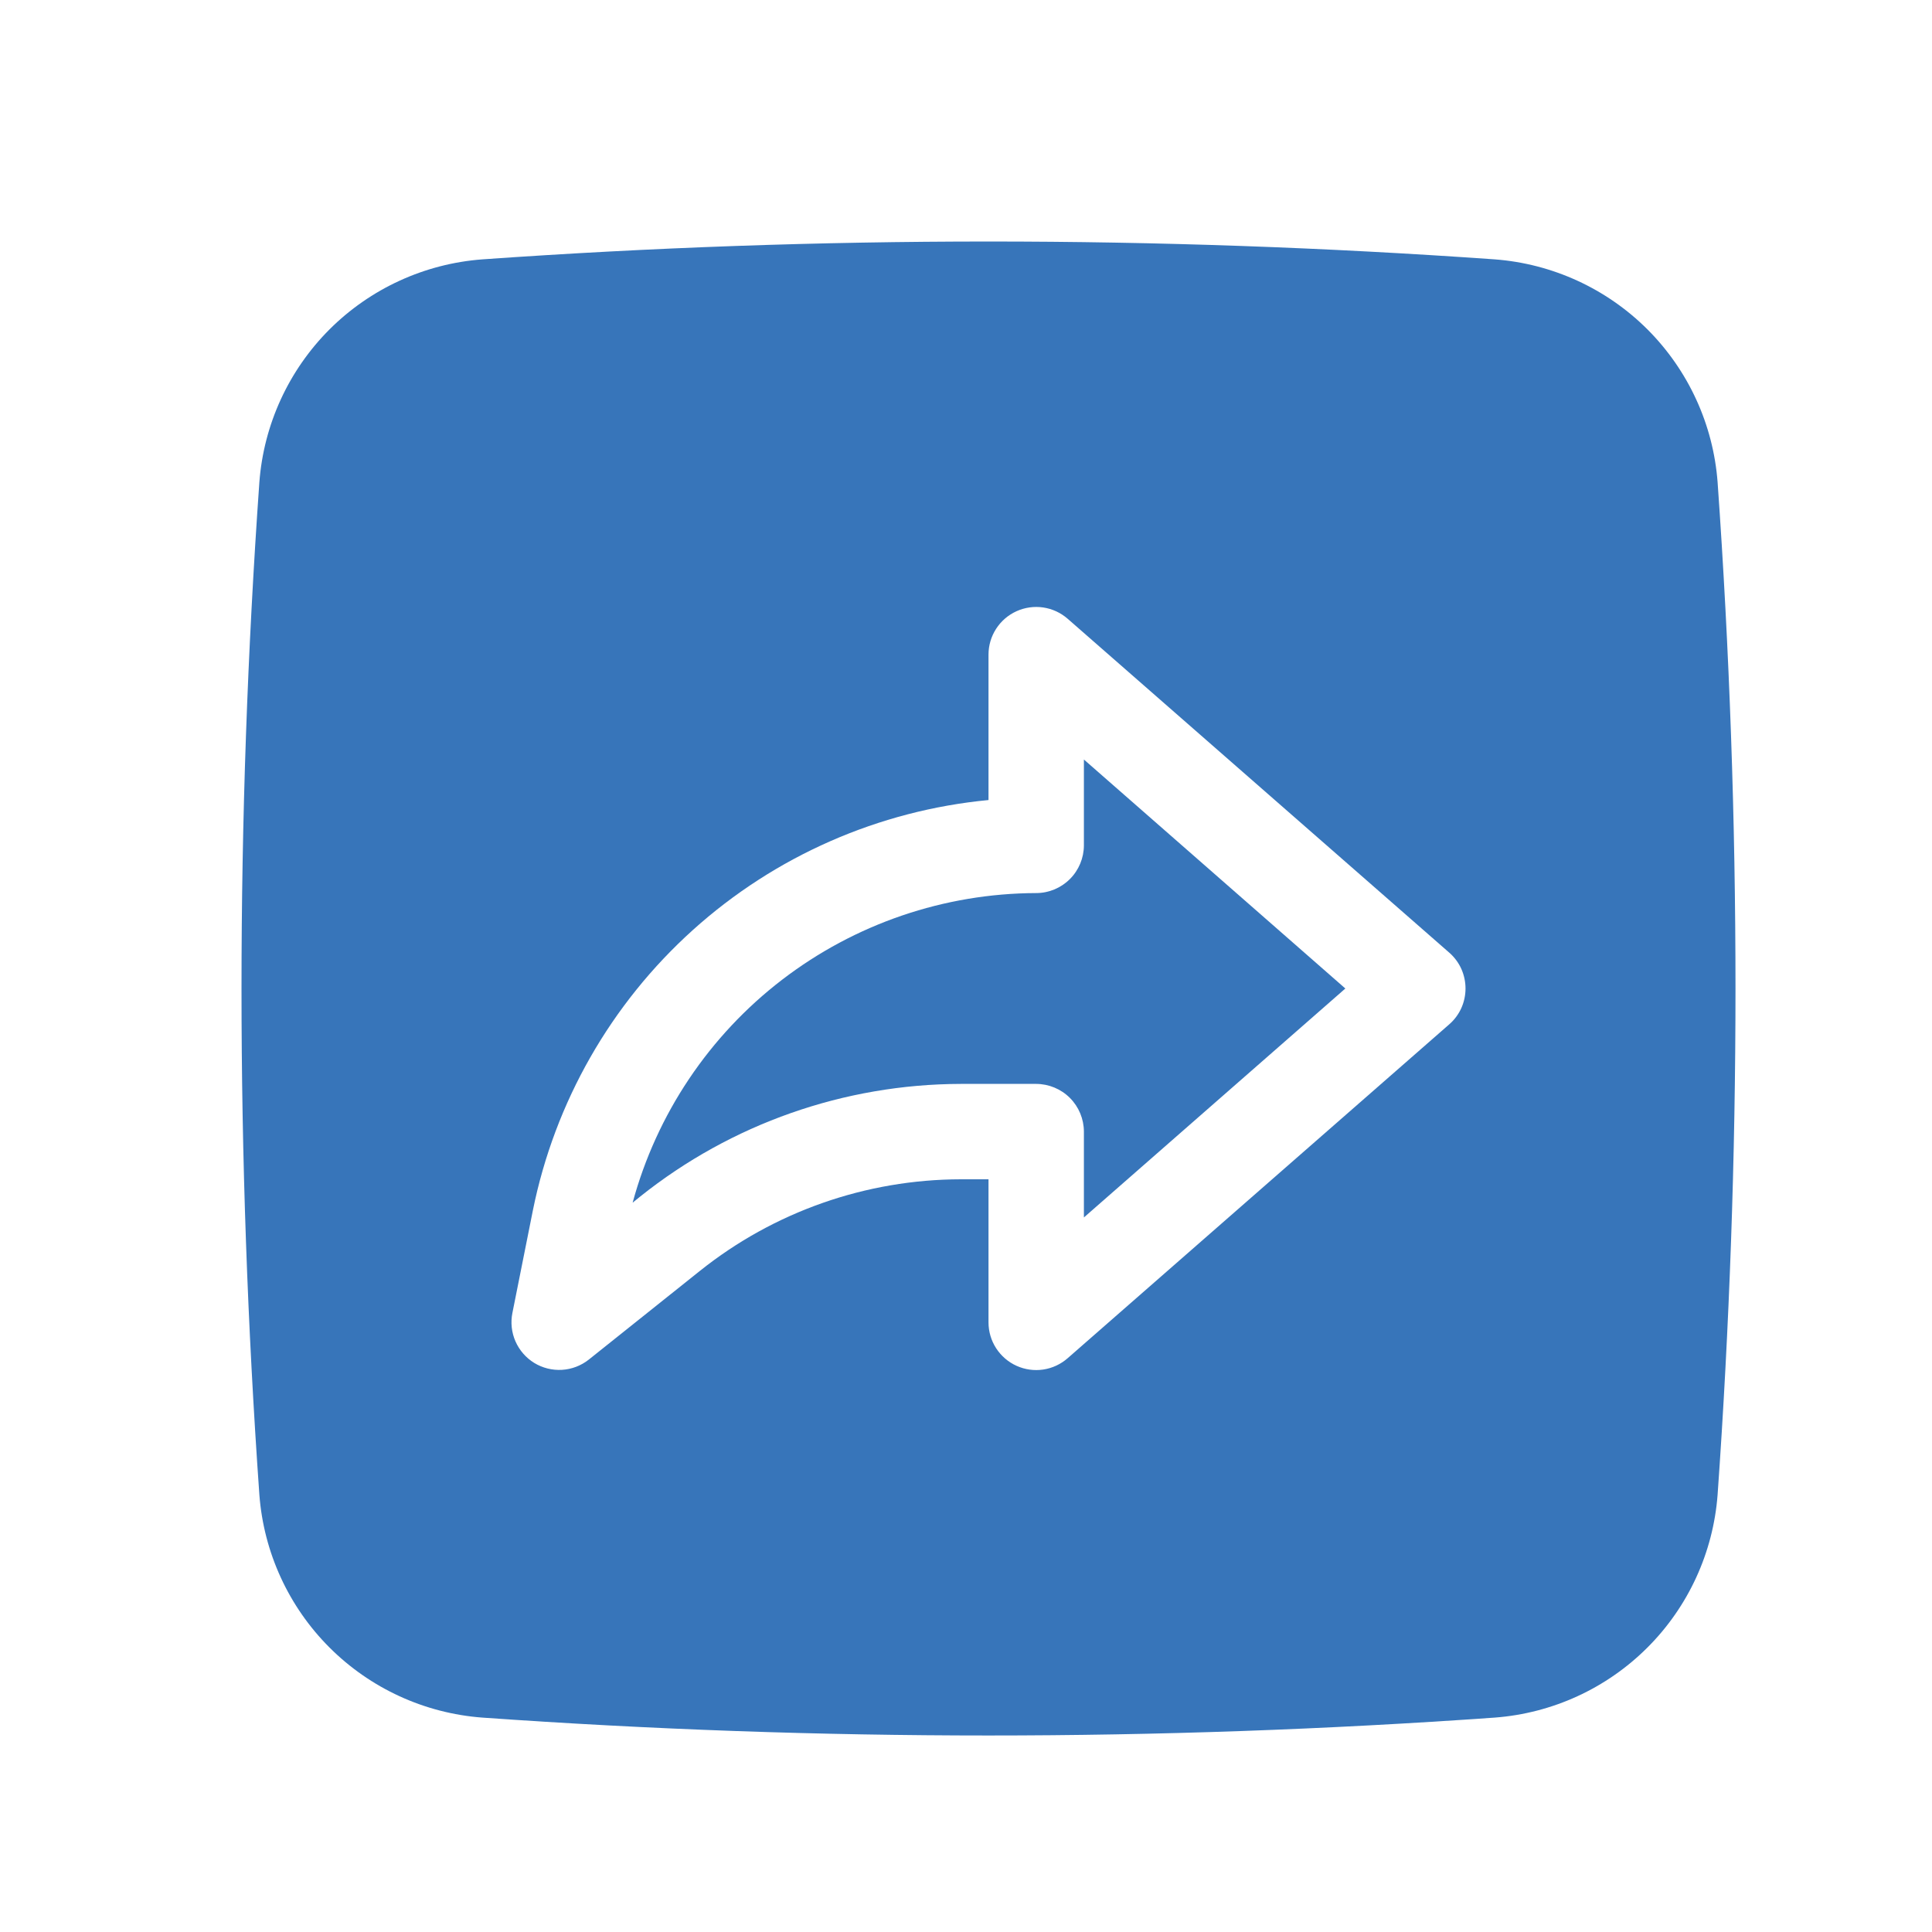
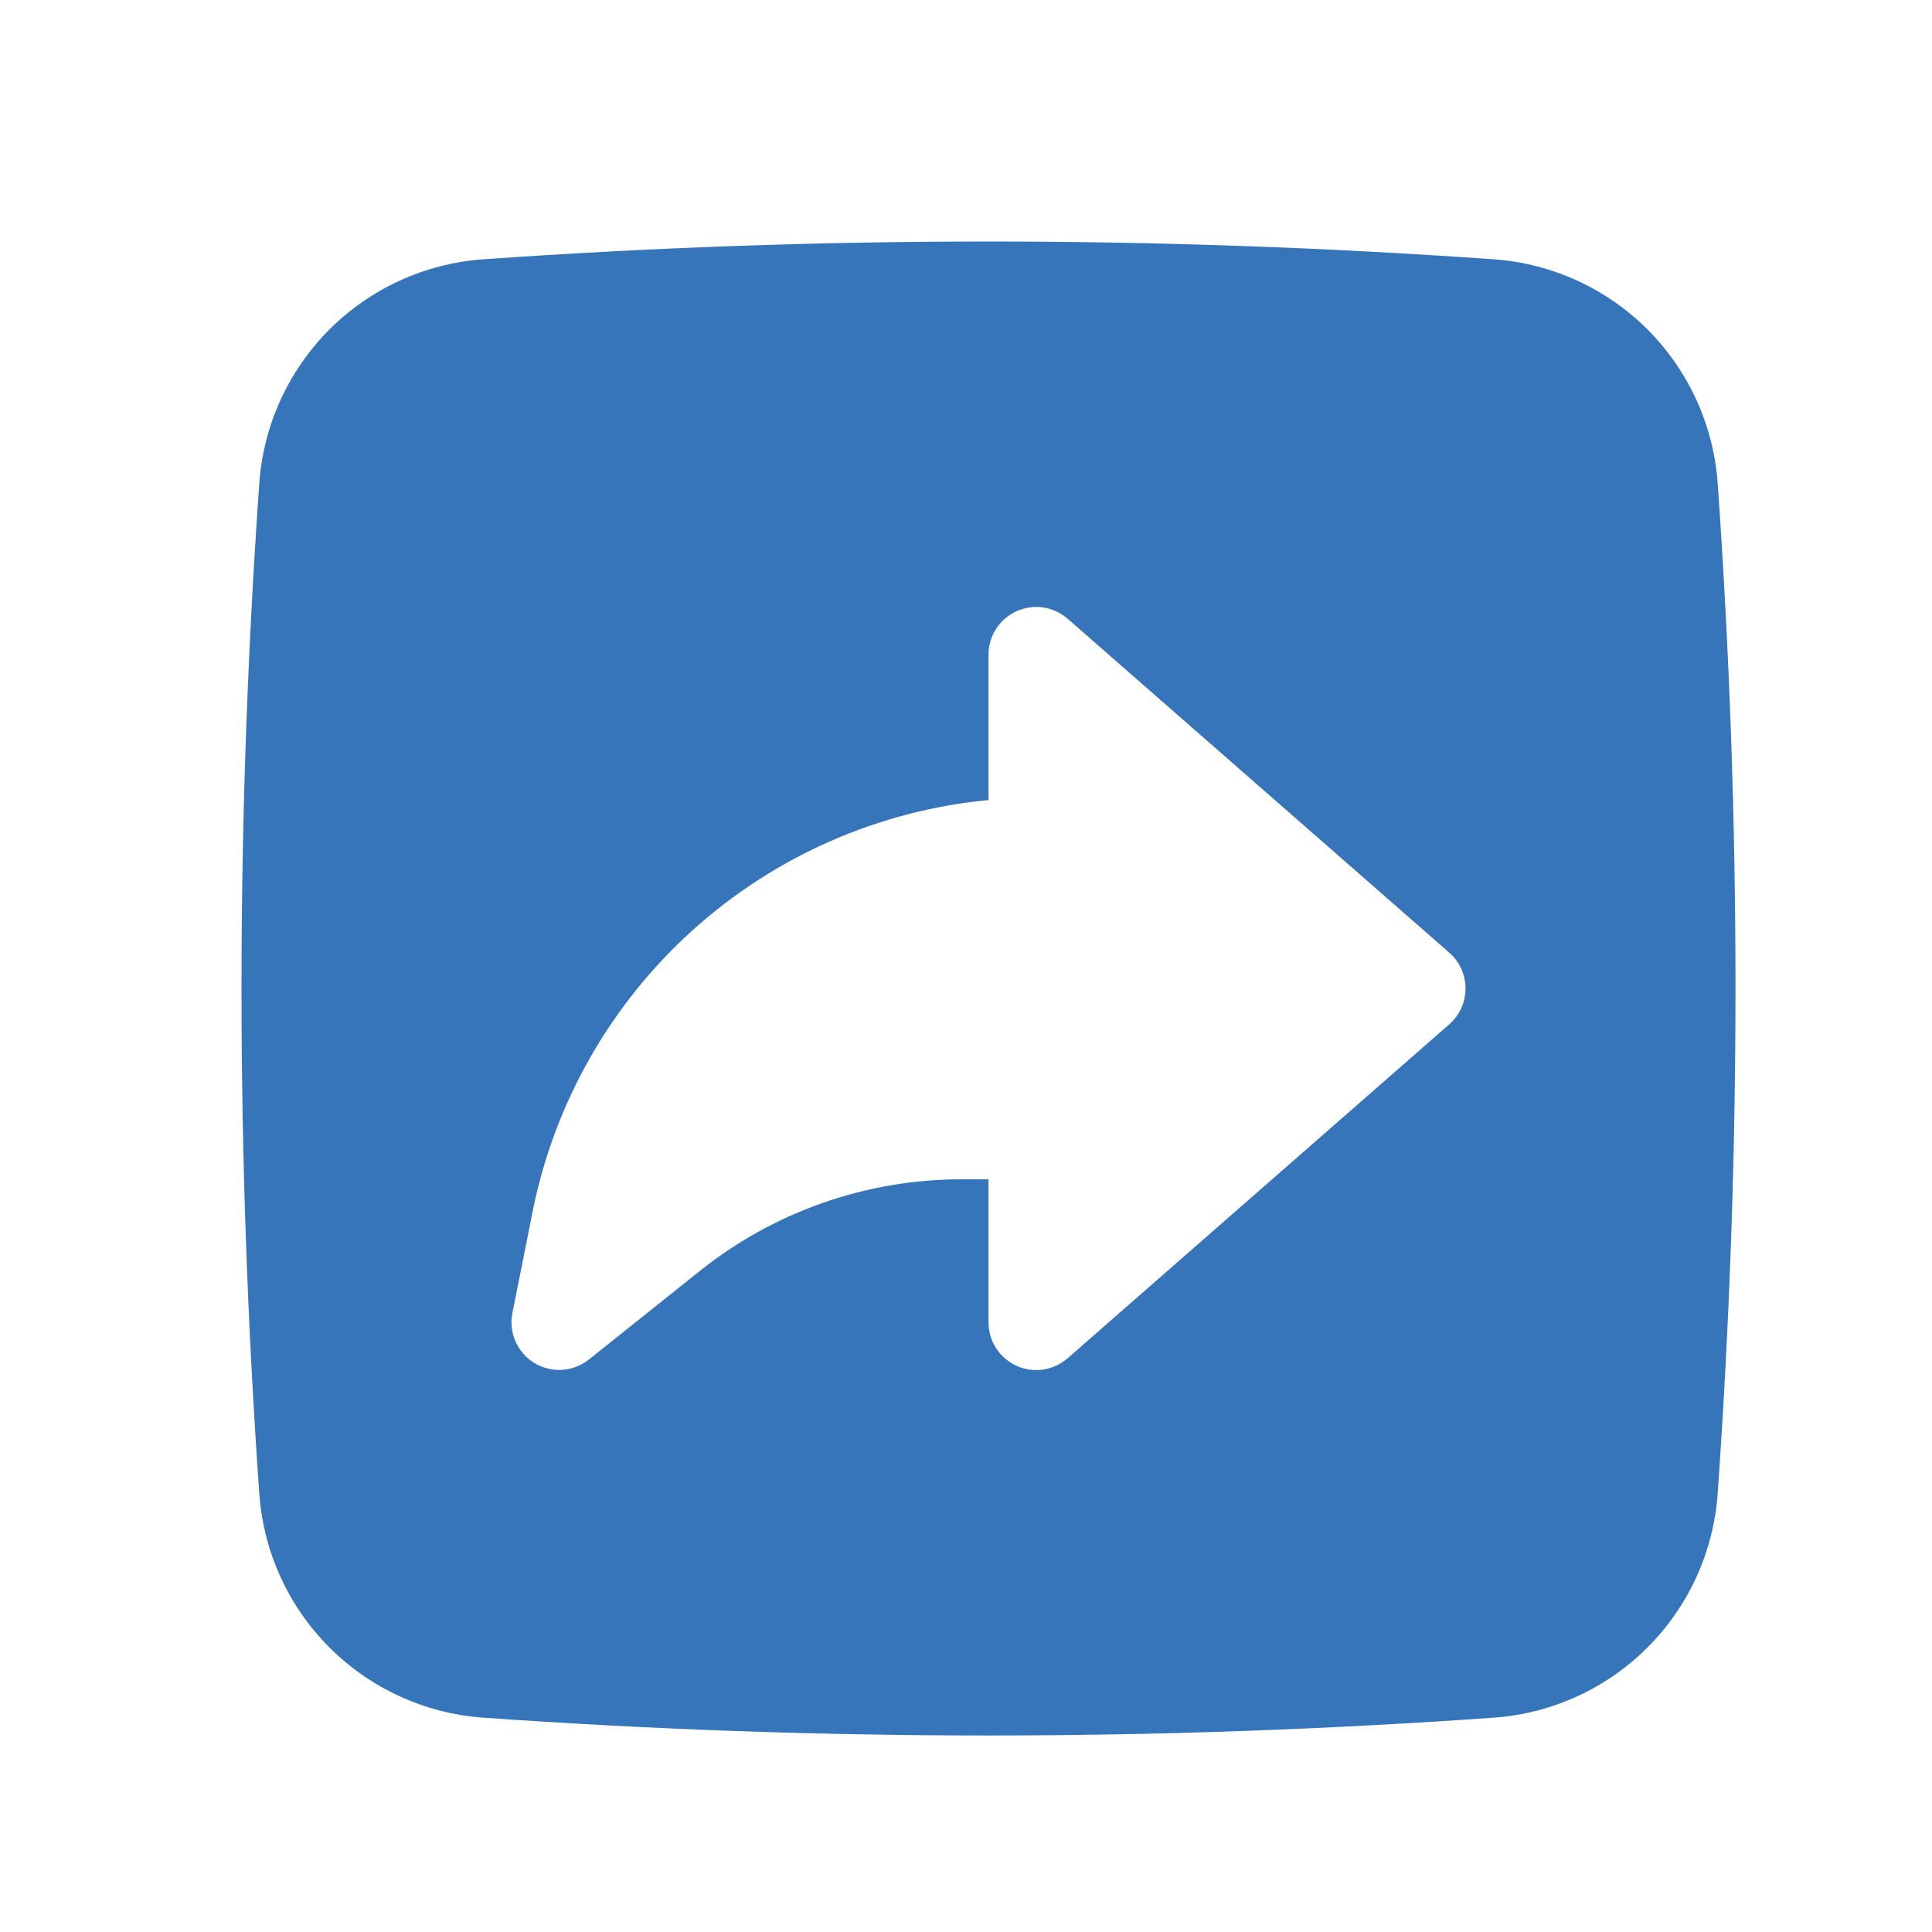
<svg xmlns="http://www.w3.org/2000/svg" width="40" height="40" viewBox="0 0 40 40" fill="none">
-   <path d="M22.441 17.503C22.44 17.764 22.336 18.015 22.151 18.2C21.966 18.385 21.715 18.49 21.453 18.49C19.551 18.496 17.703 19.126 16.193 20.284C14.683 21.442 13.596 23.064 13.098 24.9L13.256 24.772C15.141 23.267 17.481 22.446 19.893 22.441H21.453C21.715 22.442 21.966 22.546 22.151 22.731C22.336 22.916 22.44 23.167 22.441 23.429V25.206L27.854 20.466L22.441 15.725V17.503Z" fill="#3775BA" />
  <path d="M35.561 9.983C35.471 8.79 34.956 7.668 34.11 6.821C33.263 5.975 32.141 5.46 30.948 5.37C23.968 4.877 16.963 4.877 9.984 5.37C8.79 5.46 7.668 5.975 6.821 6.821C5.975 7.668 5.46 8.79 5.37 9.983C4.877 16.963 4.877 23.968 5.37 30.947C5.46 32.141 5.975 33.263 6.821 34.109C7.668 34.956 8.79 35.471 9.984 35.561C16.963 36.055 23.968 36.055 30.948 35.561C32.141 35.471 33.263 34.956 34.11 34.109C34.956 33.263 35.471 32.141 35.561 30.947C36.055 23.968 36.055 16.963 35.561 9.983ZM30.007 21.206L22.105 28.12C21.962 28.245 21.787 28.327 21.599 28.355C21.412 28.383 21.22 28.356 21.047 28.278C20.874 28.2 20.727 28.073 20.624 27.914C20.521 27.755 20.466 27.569 20.466 27.38V24.416H19.893C17.929 24.419 16.024 25.087 14.49 26.313L12.189 28.15C12.03 28.275 11.837 28.349 11.636 28.361C11.434 28.373 11.233 28.323 11.061 28.218C10.889 28.112 10.753 27.956 10.672 27.771C10.591 27.586 10.569 27.38 10.609 27.182L11.033 25.058C11.486 22.818 12.648 20.783 14.347 19.253C16.045 17.724 18.19 16.781 20.466 16.564V13.552C20.466 13.362 20.521 13.177 20.624 13.018C20.727 12.858 20.874 12.732 21.047 12.654C21.22 12.576 21.412 12.549 21.599 12.577C21.787 12.605 21.962 12.686 22.105 12.811L30.007 19.725C30.112 19.817 30.197 19.931 30.255 20.059C30.312 20.187 30.342 20.326 30.342 20.466C30.342 20.606 30.312 20.745 30.255 20.872C30.197 21 30.112 21.114 30.007 21.206Z" fill="#3775BA" />
</svg>